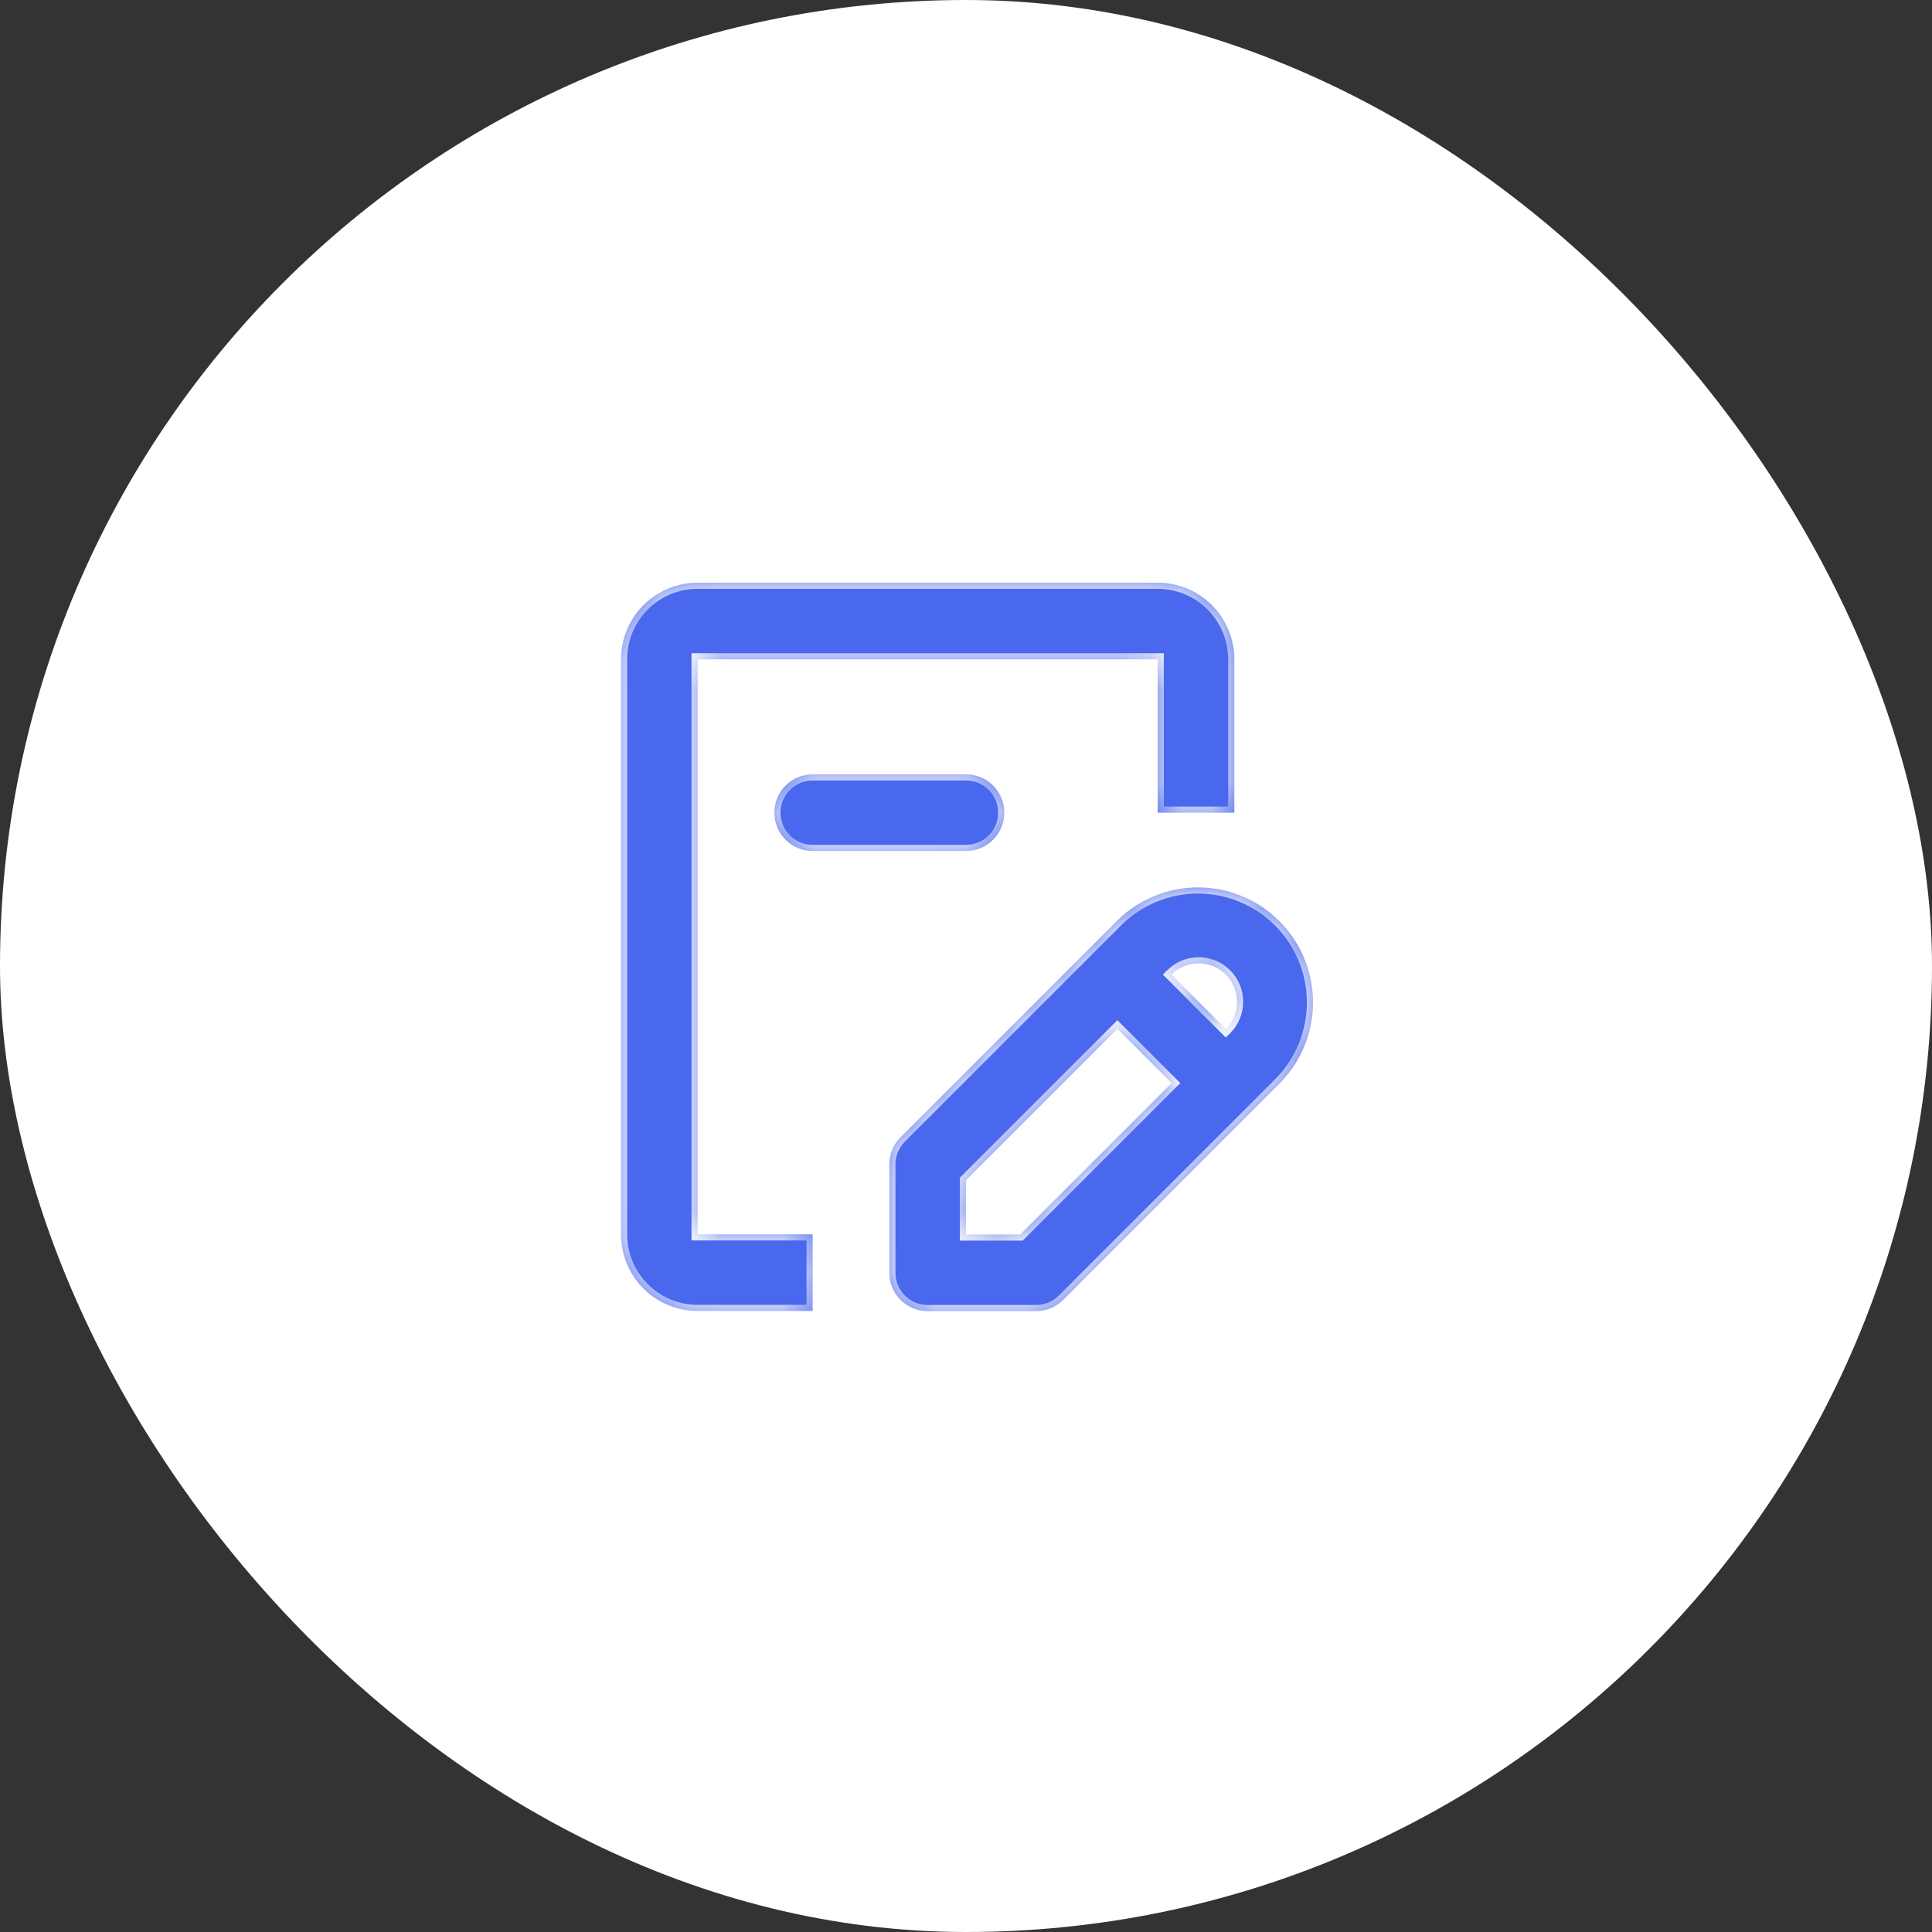
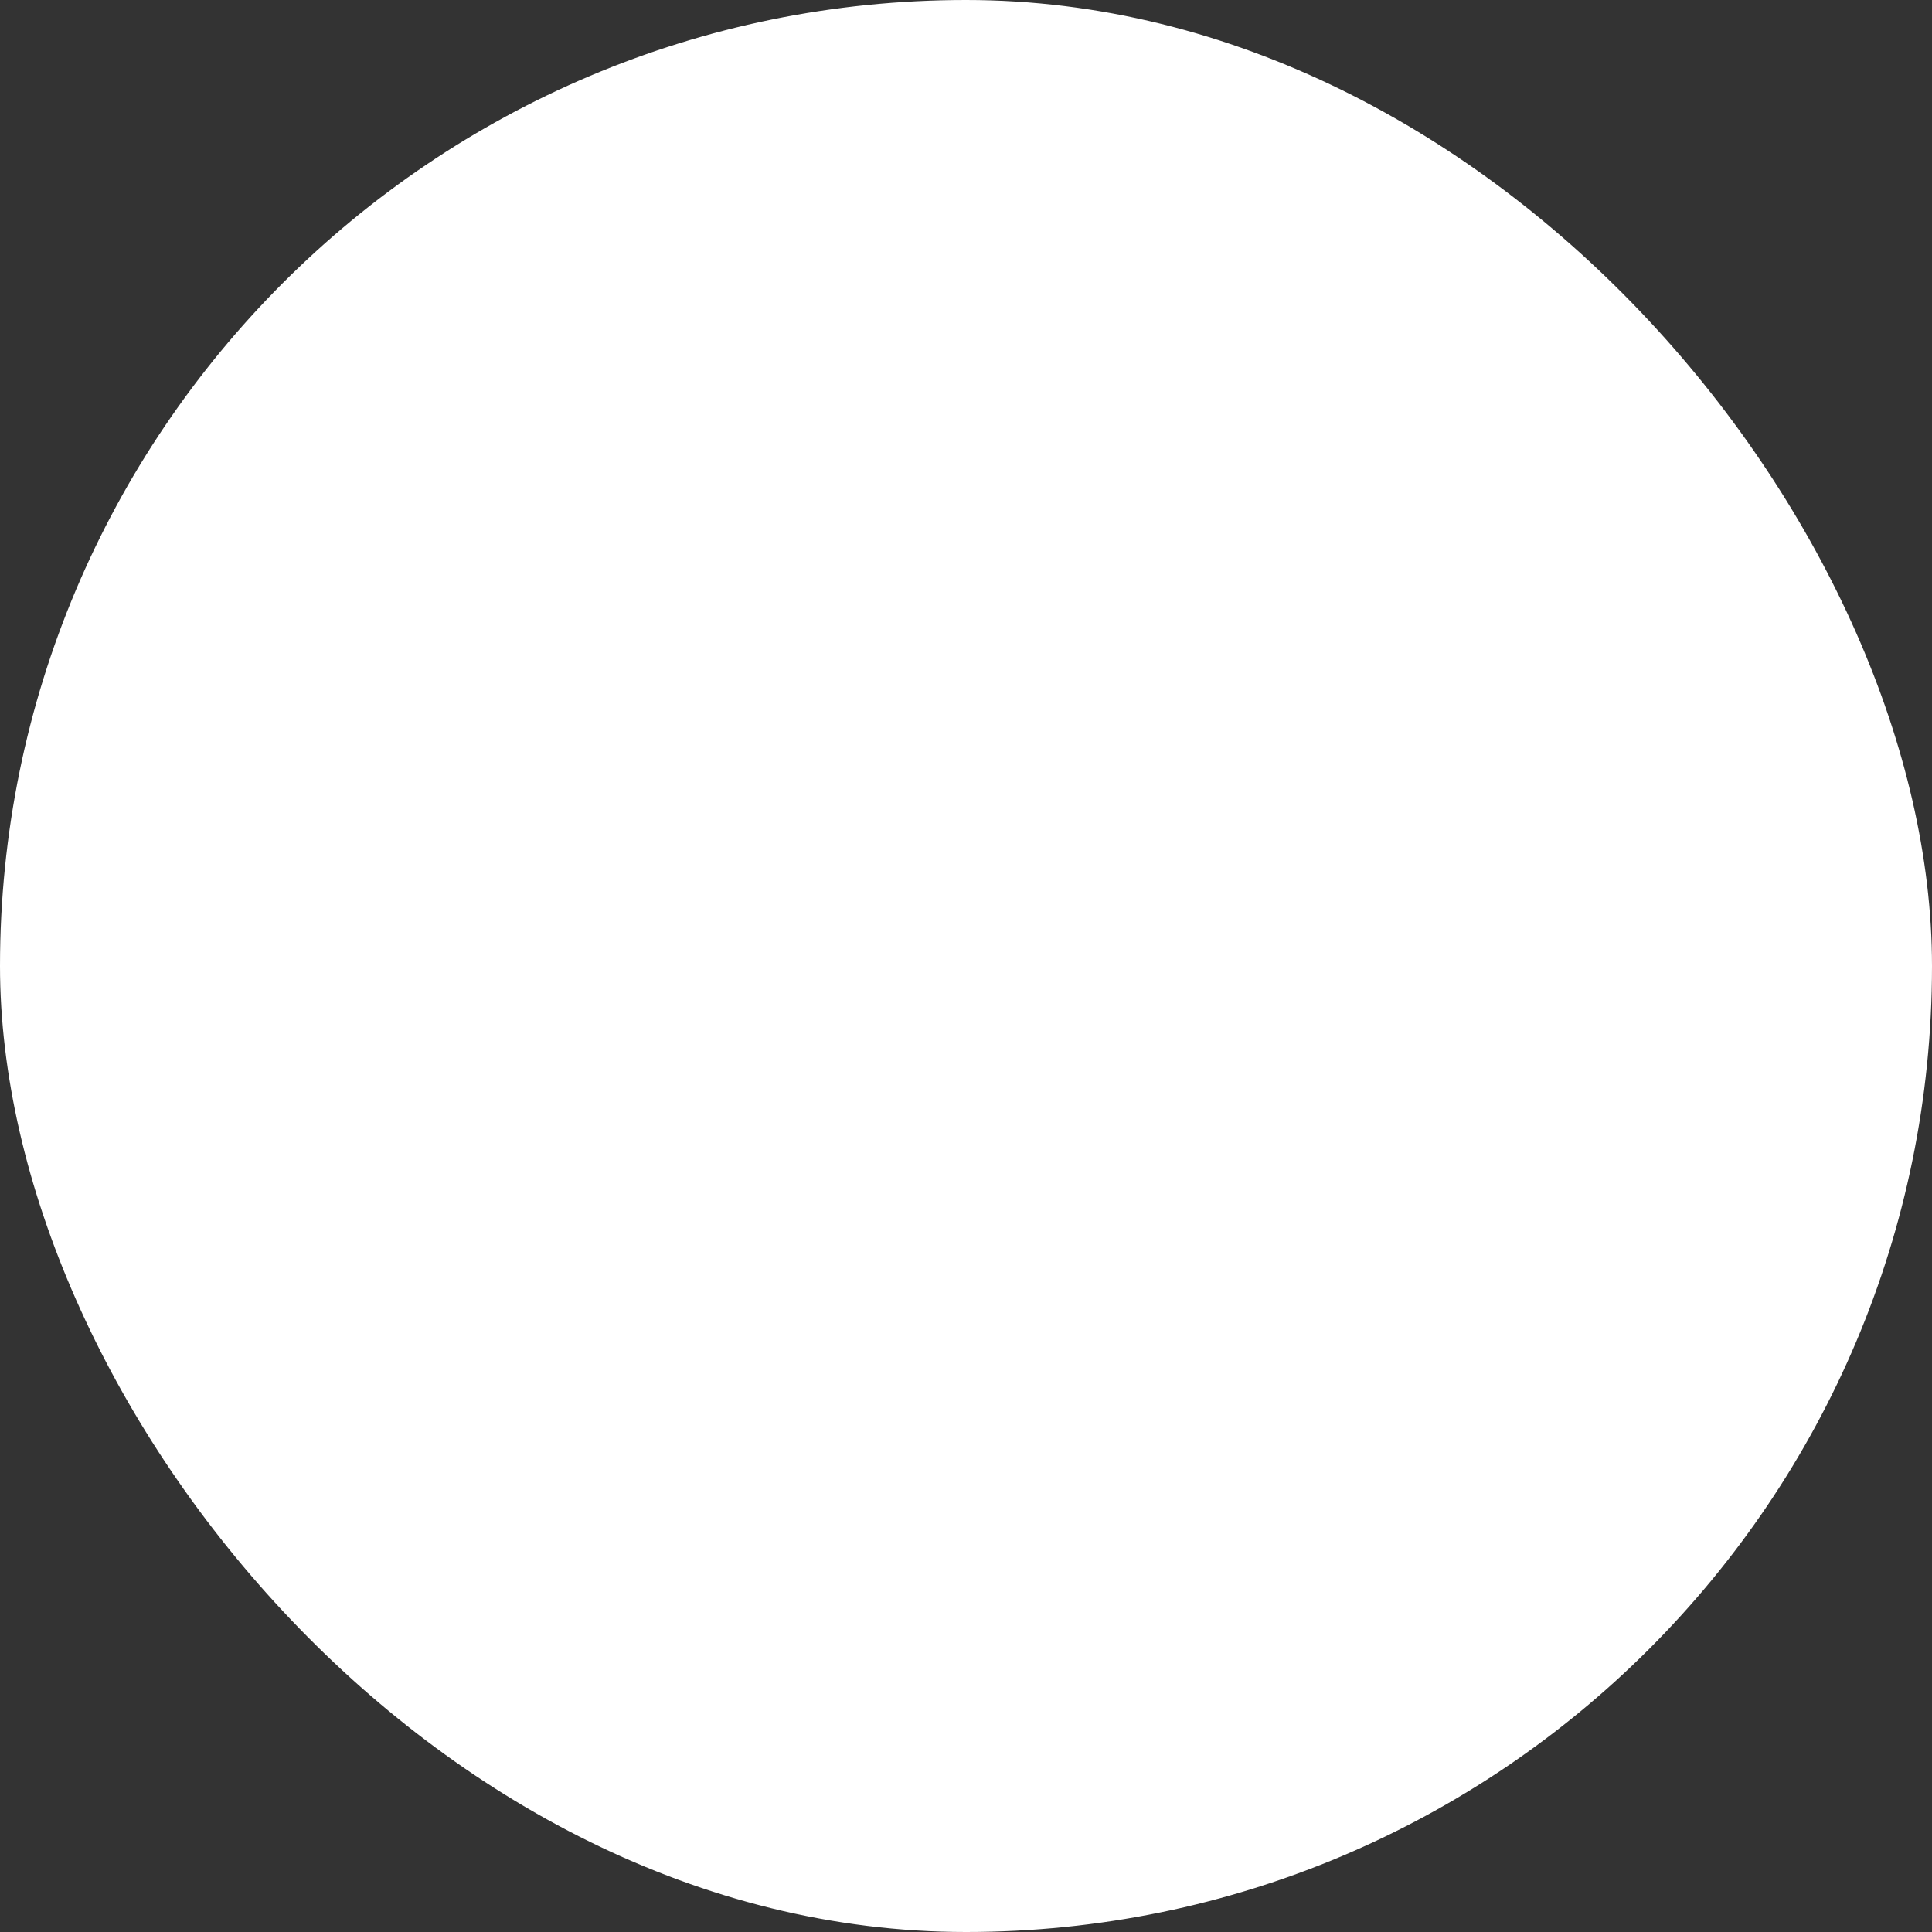
<svg xmlns="http://www.w3.org/2000/svg" width="63" height="63" viewBox="0 0 63 63" fill="none">
  <rect x="0" y="0" width="63" height="63" fill="#333333" stroke="none" />
  <rect width="63" height="63" rx="31.5" fill="white" />
  <mask id="path-2-inside-1_4108_1540" fill="white">
    <path fill-rule="evenodd" clip-rule="evenodd" d="M20.982 19.732C21.451 19.263 22.087 19 22.75 19H37.75C38.413 19 39.049 19.263 39.518 19.732C39.987 20.201 40.25 20.837 40.25 21.5V26.5H37.75V21.5H22.75V40.25H26.5V42.75H22.75C22.087 42.75 21.451 42.487 20.982 42.018C20.513 41.549 20.25 40.913 20.25 40.25V21.5C20.25 20.837 20.513 20.201 20.982 19.732ZM25.616 25.616C25.851 25.382 26.169 25.25 26.5 25.25H31.5C31.831 25.25 32.15 25.382 32.384 25.616C32.618 25.851 32.75 26.169 32.75 26.5C32.75 26.831 32.618 27.149 32.384 27.384C32.15 27.618 31.831 27.75 31.5 27.75H26.5C26.169 27.75 25.851 27.618 25.616 27.384C25.382 27.149 25.25 26.831 25.25 26.5C25.25 26.169 25.382 25.851 25.616 25.616ZM39.082 28.937C38.092 28.933 37.142 29.32 36.436 30.014L29.365 37.085C29.131 37.319 28.999 37.637 28.999 37.969V41.505C28.999 41.837 29.13 42.154 29.365 42.389C29.599 42.623 29.917 42.755 30.249 42.755H33.785C34.117 42.755 34.434 42.623 34.669 42.389L41.739 35.318C42.433 34.612 42.82 33.662 42.816 32.672C42.812 31.683 42.417 30.735 41.718 30.036C41.018 29.336 40.071 28.941 39.082 28.937ZM39.087 31.415C39.419 31.415 39.737 31.547 39.971 31.781C40.087 31.897 40.18 32.035 40.243 32.187C40.306 32.339 40.338 32.501 40.338 32.666C40.338 32.83 40.306 32.993 40.243 33.144C40.18 33.296 40.087 33.434 39.971 33.55L38.204 31.781C38.438 31.547 38.756 31.415 39.087 31.415ZM36.436 33.55L38.204 35.318L33.266 40.255H31.499V38.487L36.436 33.55Z" />
  </mask>
-   <path fill-rule="evenodd" clip-rule="evenodd" d="M20.982 19.732C21.451 19.263 22.087 19 22.75 19H37.75C38.413 19 39.049 19.263 39.518 19.732C39.987 20.201 40.25 20.837 40.25 21.5V26.5H37.75V21.5H22.75V40.25H26.5V42.75H22.75C22.087 42.75 21.451 42.487 20.982 42.018C20.513 41.549 20.25 40.913 20.25 40.25V21.5C20.25 20.837 20.513 20.201 20.982 19.732ZM25.616 25.616C25.851 25.382 26.169 25.25 26.5 25.25H31.5C31.831 25.25 32.15 25.382 32.384 25.616C32.618 25.851 32.75 26.169 32.75 26.5C32.75 26.831 32.618 27.149 32.384 27.384C32.15 27.618 31.831 27.75 31.5 27.75H26.5C26.169 27.75 25.851 27.618 25.616 27.384C25.382 27.149 25.25 26.831 25.25 26.5C25.25 26.169 25.382 25.851 25.616 25.616ZM39.082 28.937C38.092 28.933 37.142 29.32 36.436 30.014L29.365 37.085C29.131 37.319 28.999 37.637 28.999 37.969V41.505C28.999 41.837 29.13 42.154 29.365 42.389C29.599 42.623 29.917 42.755 30.249 42.755H33.785C34.117 42.755 34.434 42.623 34.669 42.389L41.739 35.318C42.433 34.612 42.82 33.662 42.816 32.672C42.812 31.683 42.417 30.735 41.718 30.036C41.018 29.336 40.071 28.941 39.082 28.937ZM39.087 31.415C39.419 31.415 39.737 31.547 39.971 31.781C40.087 31.897 40.18 32.035 40.243 32.187C40.306 32.339 40.338 32.501 40.338 32.666C40.338 32.83 40.306 32.993 40.243 33.144C40.18 33.296 40.087 33.434 39.971 33.55L38.204 31.781C38.438 31.547 38.756 31.415 39.087 31.415ZM36.436 33.55L38.204 35.318L33.266 40.255H31.499V38.487L36.436 33.55Z" fill="#4A68EE" />
  <path d="M40.25 26.5V26.7H40.45V26.5H40.25ZM37.75 26.5H37.55V26.7H37.75V26.5ZM37.75 21.5H37.95V21.3H37.75V21.5ZM22.75 21.5V21.3H22.55V21.5H22.75ZM22.75 40.25H22.55V40.45H22.75V40.25ZM26.5 40.25H26.7V40.05H26.5V40.25ZM26.5 42.75V42.95H26.7V42.75H26.5ZM36.436 30.014L36.296 29.871L36.295 29.872L36.436 30.014ZM29.365 37.085L29.506 37.226L29.506 37.226L29.365 37.085ZM28.999 37.969L28.799 37.969V37.969H28.999ZM33.785 42.755L33.785 42.955L33.785 42.955L33.785 42.755ZM34.669 42.389L34.527 42.247L34.527 42.247L34.669 42.389ZM41.739 35.318L41.88 35.459L41.881 35.458L41.739 35.318ZM39.971 31.781L39.83 31.923L39.83 31.923L39.971 31.781ZM39.971 33.55L39.83 33.691L39.971 33.833L40.113 33.691L39.971 33.55ZM38.204 31.781L38.062 31.64L37.921 31.781L38.062 31.923L38.204 31.781ZM38.204 35.318L38.345 35.459L38.487 35.318L38.345 35.176L38.204 35.318ZM36.436 33.55L36.578 33.409L36.436 33.267L36.295 33.409L36.436 33.55ZM33.266 40.255V40.455H33.349L33.408 40.396L33.266 40.255ZM31.499 40.255H31.299V40.455H31.499V40.255ZM31.499 38.487L31.357 38.346L31.299 38.405V38.487H31.499ZM22.75 18.8C22.034 18.8 21.347 19.084 20.841 19.591L21.124 19.874C21.555 19.442 22.14 19.2 22.75 19.2V18.8ZM37.75 18.8H22.75V19.2H37.75V18.8ZM39.659 19.591C39.153 19.084 38.466 18.8 37.75 18.8V19.2C38.36 19.2 38.945 19.442 39.376 19.874L39.659 19.591ZM40.45 21.5C40.45 20.784 40.166 20.097 39.659 19.591L39.376 19.874C39.808 20.305 40.05 20.89 40.05 21.5H40.45ZM40.45 26.5V21.5H40.05V26.5H40.45ZM37.75 26.7H40.25V26.3H37.75V26.7ZM37.55 21.5V26.5H37.95V21.5H37.55ZM22.75 21.7H37.75V21.3H22.75V21.7ZM22.95 40.25V21.5H22.55V40.25H22.95ZM26.5 40.05H22.75V40.45H26.5V40.05ZM26.7 42.75V40.25H26.3V42.75H26.7ZM22.75 42.95H26.5V42.55H22.75V42.95ZM20.841 42.159C21.347 42.666 22.034 42.95 22.75 42.95V42.55C22.14 42.55 21.555 42.308 21.124 41.876L20.841 42.159ZM20.05 40.25C20.05 40.966 20.334 41.653 20.841 42.159L21.124 41.876C20.692 41.445 20.45 40.86 20.45 40.25H20.05ZM20.05 21.5V40.25H20.45V21.5H20.05ZM20.841 19.591C20.334 20.097 20.05 20.784 20.05 21.5H20.45C20.45 20.89 20.692 20.305 21.124 19.874L20.841 19.591ZM26.5 25.05C26.115 25.05 25.747 25.203 25.475 25.475L25.758 25.758C25.954 25.561 26.221 25.45 26.5 25.45V25.05ZM31.5 25.05H26.5V25.45H31.5V25.05ZM32.525 25.475C32.253 25.203 31.885 25.05 31.5 25.05V25.45C31.779 25.45 32.045 25.561 32.242 25.758L32.525 25.475ZM32.95 26.5C32.95 26.115 32.797 25.747 32.525 25.475L32.242 25.758C32.439 25.954 32.55 26.221 32.55 26.5H32.95ZM32.525 27.525C32.797 27.253 32.95 26.885 32.95 26.5H32.55C32.55 26.779 32.439 27.046 32.242 27.242L32.525 27.525ZM31.5 27.95C31.885 27.95 32.253 27.797 32.525 27.525L32.242 27.242C32.045 27.439 31.779 27.55 31.5 27.55V27.95ZM26.5 27.95H31.5V27.55H26.5V27.95ZM25.475 27.525C25.747 27.797 26.115 27.95 26.5 27.95V27.55C26.221 27.55 25.954 27.439 25.758 27.242L25.475 27.525ZM25.05 26.5C25.05 26.885 25.203 27.253 25.475 27.525L25.758 27.242C25.561 27.046 25.45 26.779 25.45 26.5H25.05ZM25.475 25.475C25.203 25.747 25.05 26.115 25.05 26.5H25.45C25.45 26.221 25.561 25.954 25.758 25.758L25.475 25.475ZM36.577 30.156C37.244 29.5 38.144 29.133 39.081 29.137L39.083 28.737C38.04 28.733 37.039 29.14 36.296 29.871L36.577 30.156ZM29.506 37.226L36.578 30.155L36.295 29.872L29.224 36.944L29.506 37.226ZM29.199 37.969C29.199 37.69 29.309 37.423 29.506 37.226L29.224 36.944C28.952 37.215 28.799 37.584 28.799 37.969L29.199 37.969ZM29.199 41.505V37.969H28.799V41.505H29.199ZM29.506 42.248C29.309 42.05 29.199 41.783 29.199 41.505H28.799C28.799 41.89 28.951 42.258 29.223 42.53L29.506 42.248ZM30.249 42.555C29.97 42.555 29.703 42.444 29.506 42.248L29.223 42.53C29.495 42.802 29.864 42.955 30.249 42.955V42.555ZM33.785 42.555H30.249V42.955H33.785V42.555ZM34.527 42.247C34.33 42.444 34.063 42.555 33.785 42.555L33.785 42.955C34.17 42.955 34.538 42.802 34.81 42.53L34.527 42.247ZM41.597 35.176L34.527 42.247L34.81 42.53L41.88 35.459L41.597 35.176ZM42.616 32.673C42.62 33.61 42.253 34.51 41.596 35.177L41.881 35.458C42.612 34.715 43.02 33.714 43.016 32.672L42.616 32.673ZM41.576 30.177C42.239 30.84 42.612 31.737 42.616 32.673L43.016 32.672C43.012 31.63 42.596 30.631 41.859 29.895L41.576 30.177ZM39.081 29.137C40.017 29.141 40.914 29.515 41.576 30.177L41.859 29.895C41.123 29.158 40.124 28.742 39.083 28.737L39.081 29.137ZM40.113 31.64C39.841 31.368 39.472 31.215 39.087 31.215V31.615C39.366 31.615 39.633 31.726 39.83 31.923L40.113 31.64ZM40.427 32.11C40.354 31.934 40.247 31.774 40.113 31.64L39.83 31.923C39.928 32.02 40.005 32.136 40.058 32.264L40.427 32.11ZM40.538 32.666C40.538 32.475 40.5 32.286 40.427 32.11L40.058 32.264C40.111 32.391 40.138 32.528 40.138 32.666H40.538ZM40.427 33.221C40.5 33.045 40.538 32.856 40.538 32.666H40.138C40.138 32.804 40.111 32.94 40.058 33.068L40.427 33.221ZM40.113 33.691C40.247 33.557 40.354 33.397 40.427 33.221L40.058 33.068C40.005 33.195 39.928 33.311 39.83 33.408L40.113 33.691ZM38.062 31.923L39.83 33.691L40.113 33.409L38.345 31.64L38.062 31.923ZM39.087 31.215C38.703 31.215 38.334 31.368 38.062 31.64L38.345 31.923C38.542 31.726 38.809 31.615 39.087 31.615V31.215ZM38.345 35.176L36.578 33.409L36.295 33.691L38.062 35.459L38.345 35.176ZM33.408 40.396L38.345 35.459L38.062 35.176L33.125 40.114L33.408 40.396ZM31.499 40.455H33.266V40.055H31.499V40.455ZM31.299 38.487V40.255H31.699V38.487H31.299ZM36.295 33.409L31.357 38.346L31.64 38.629L36.578 33.691L36.295 33.409Z" fill="white" mask="url(#path-2-inside-1_4108_1540)" />
</svg>